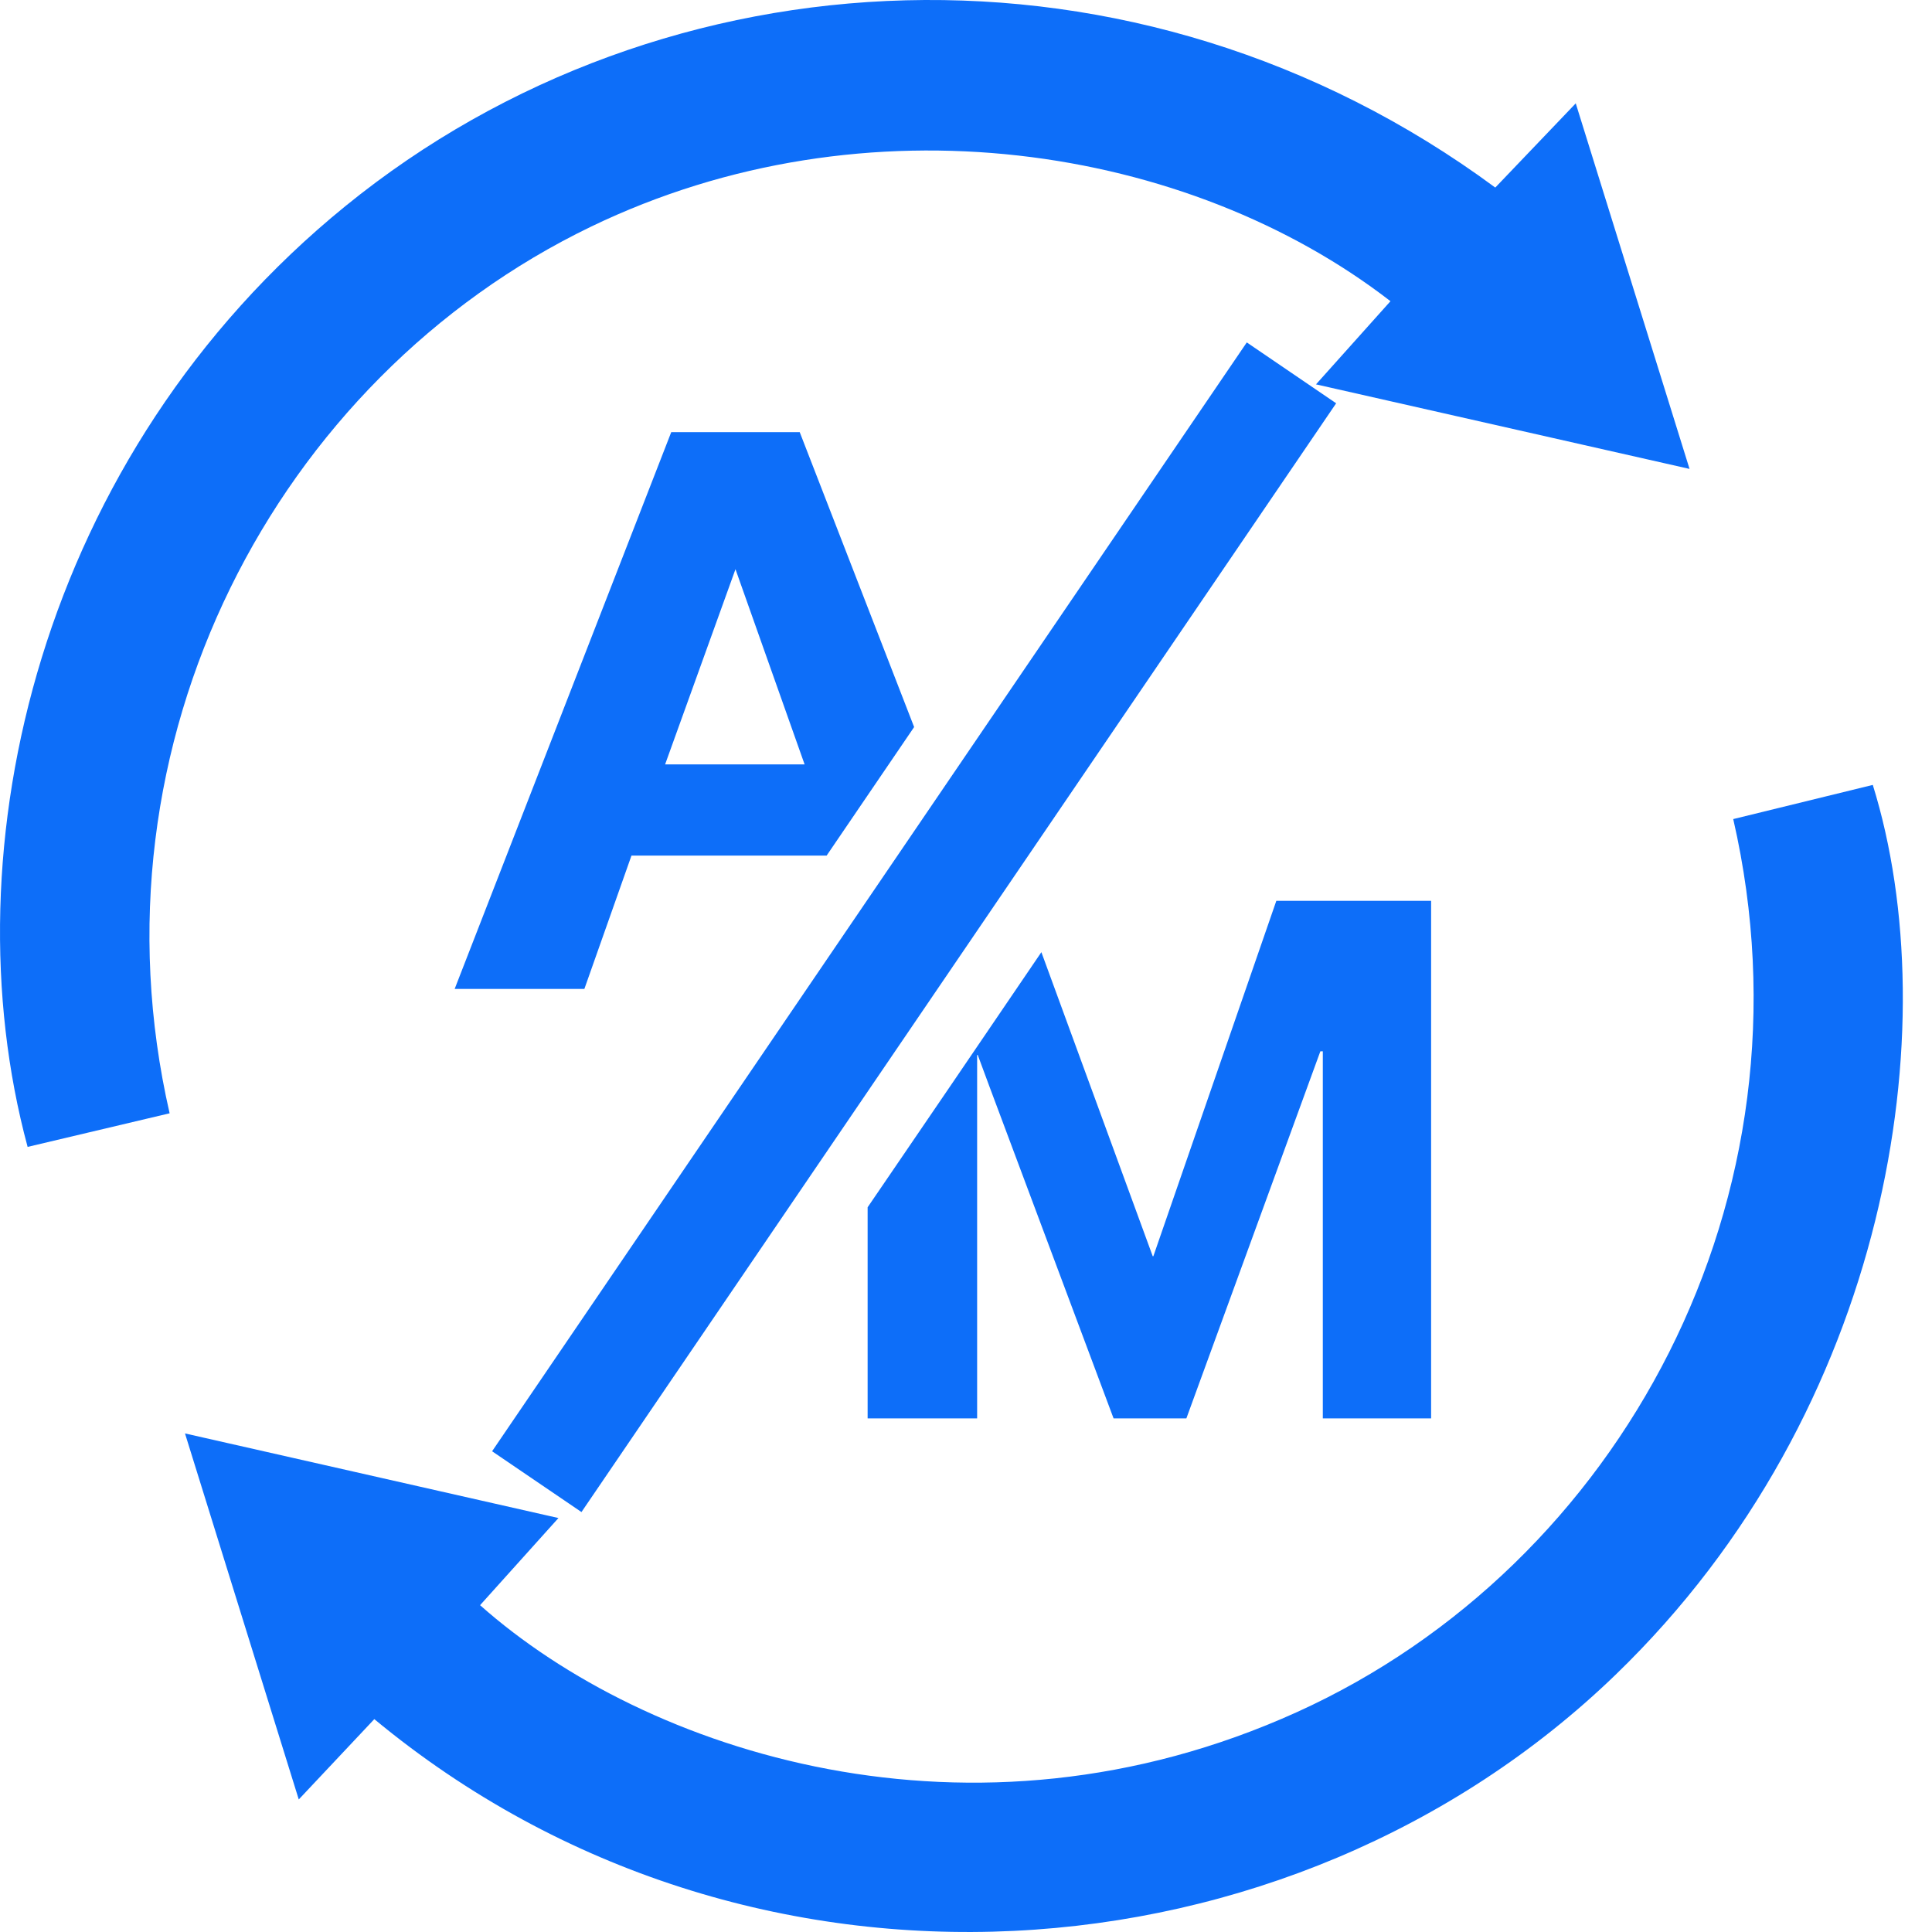
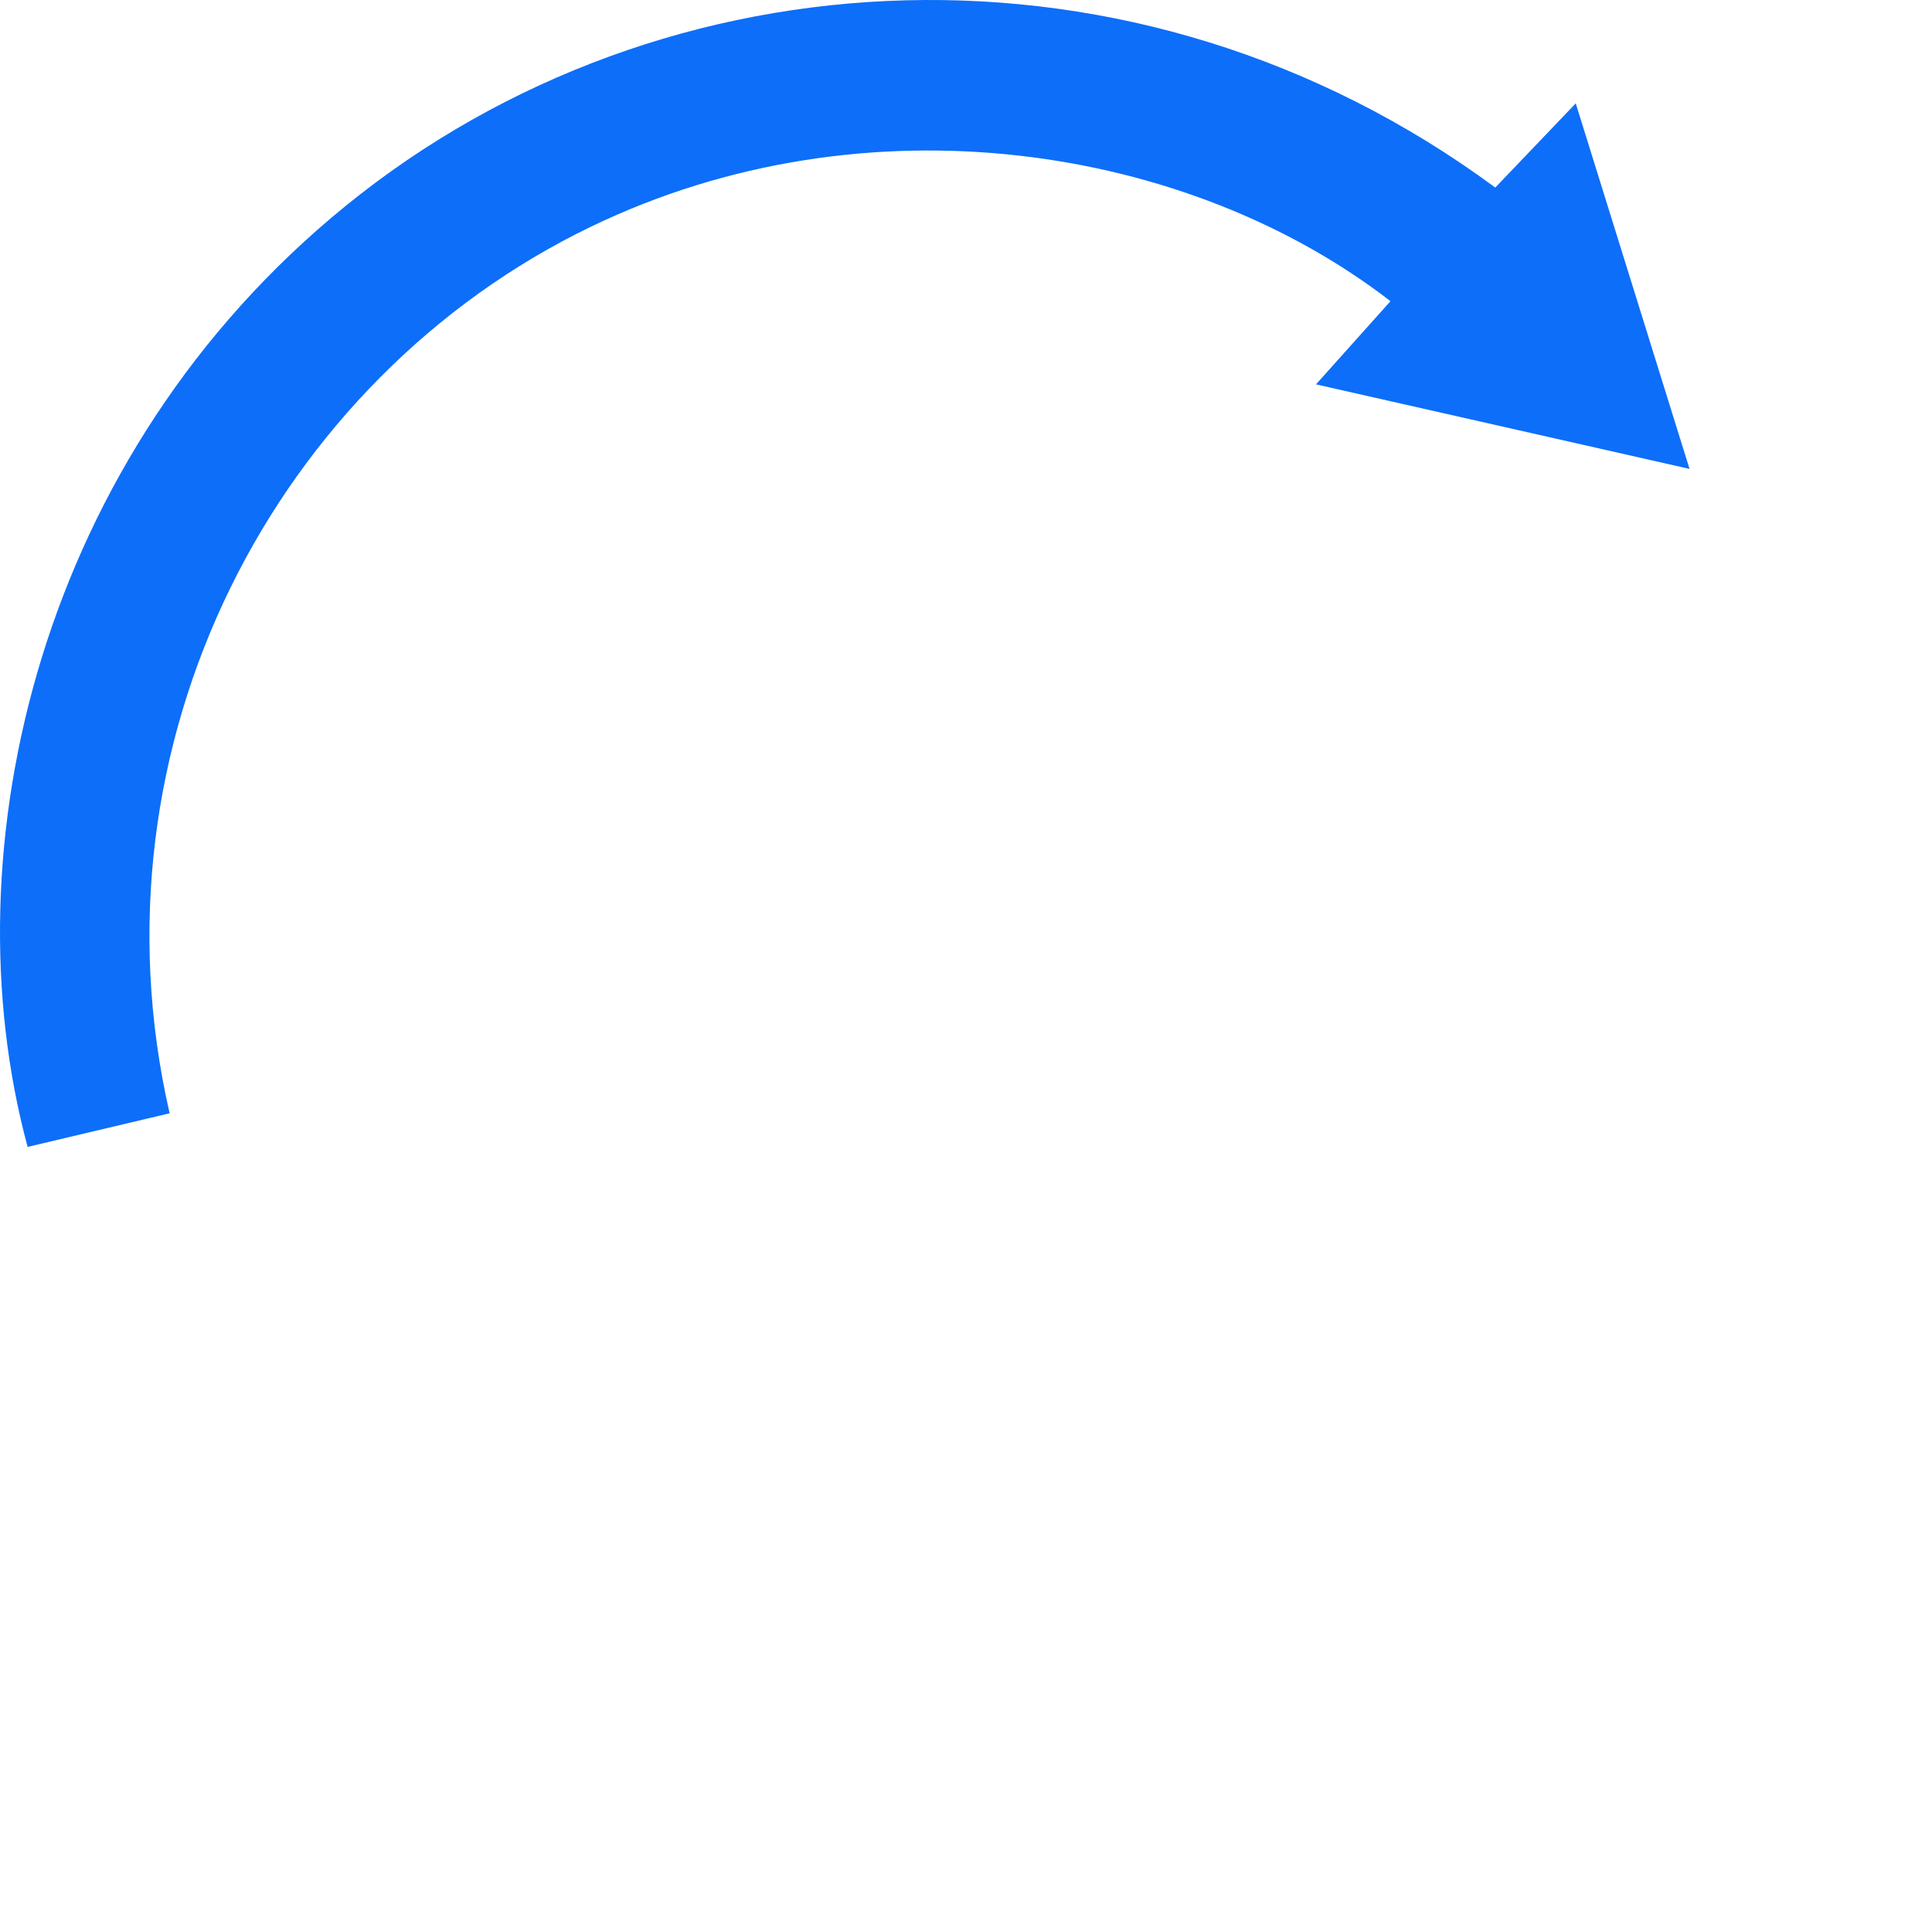
<svg xmlns="http://www.w3.org/2000/svg" id="Layer_1" viewBox="0 0 1024 1024">
  <defs>
    <style>.cls-1{fill:#0d6ef9;}.cls-2{fill:#0d6ef9;}</style>
  </defs>
-   <path class="cls-1" d="M198.4,911.17c-13.16,13.99-25.58,27.18-40.05,42.58-20.36-65.52-40.01-128.75-60.3-194,67.05,15.18,131.58,29.81,197.94,44.84-14.76,16.4-28.15,31.31-41.54,46.19,87.61,77.8,260.22,135.01,433.05,56.63,171.37-77.71,277.23-272.71,231.15-473.28,24.65-6.05,49.33-12.1,73.97-18.11,39.66,127.65,9.19,331.06-136.33,471.63-171.81,165.99-459.15,188.19-657.9,23.52h0Z" />
  <path class="cls-1" d="M89.9,590.07c-25.76,6.08-50.54,11.94-75.26,17.81C-28.09,449.69,21.16,240.84,183.17,109.16c169.15-137.49,419.37-149.92,609.36-9.75,13.23-13.84,26.68-27.92,42.65-44.63,20.33,65.31,39.96,128.39,60.31,193.75-67.12-15.18-131.6-29.78-197.98-44.81,14.02-15.67,26.72-29.84,39.47-44.08-106.93-82.69-277.66-110-423.8-39.47C146.31,200.71,44.88,393.63,89.9,590.07h0Z" />
-   <polygon class="cls-2" points="676.48 477.45 611.3 665.83 610.97 665.83 551.95 504.67 525.69 543.28 502.99 576.66 459.86 639.89 459.86 751.78 517.9 751.78 517.9 559.16 518.23 559.16 524.71 576.66 590.22 751.78 628.8 751.78 699.82 557.21 701.12 557.21 701.12 751.78 758.52 751.78 758.52 477.45 676.48 477.45 676.48 477.45" />
-   <path class="cls-2" d="M355.77,229.05l-114.79,295.1h68.75l24.97-70.68h103.44l46.37-68.12-60.64-156.3h-68.1ZM352.52,405.15l37.3-103.46,36.64,103.46h-73.94Z" />
-   <polygon class="cls-1" points="308.19 801.42 260.82 769.2 660.82 181.49 708.19 213.75 308.19 801.42 308.19 801.42" />
</svg>